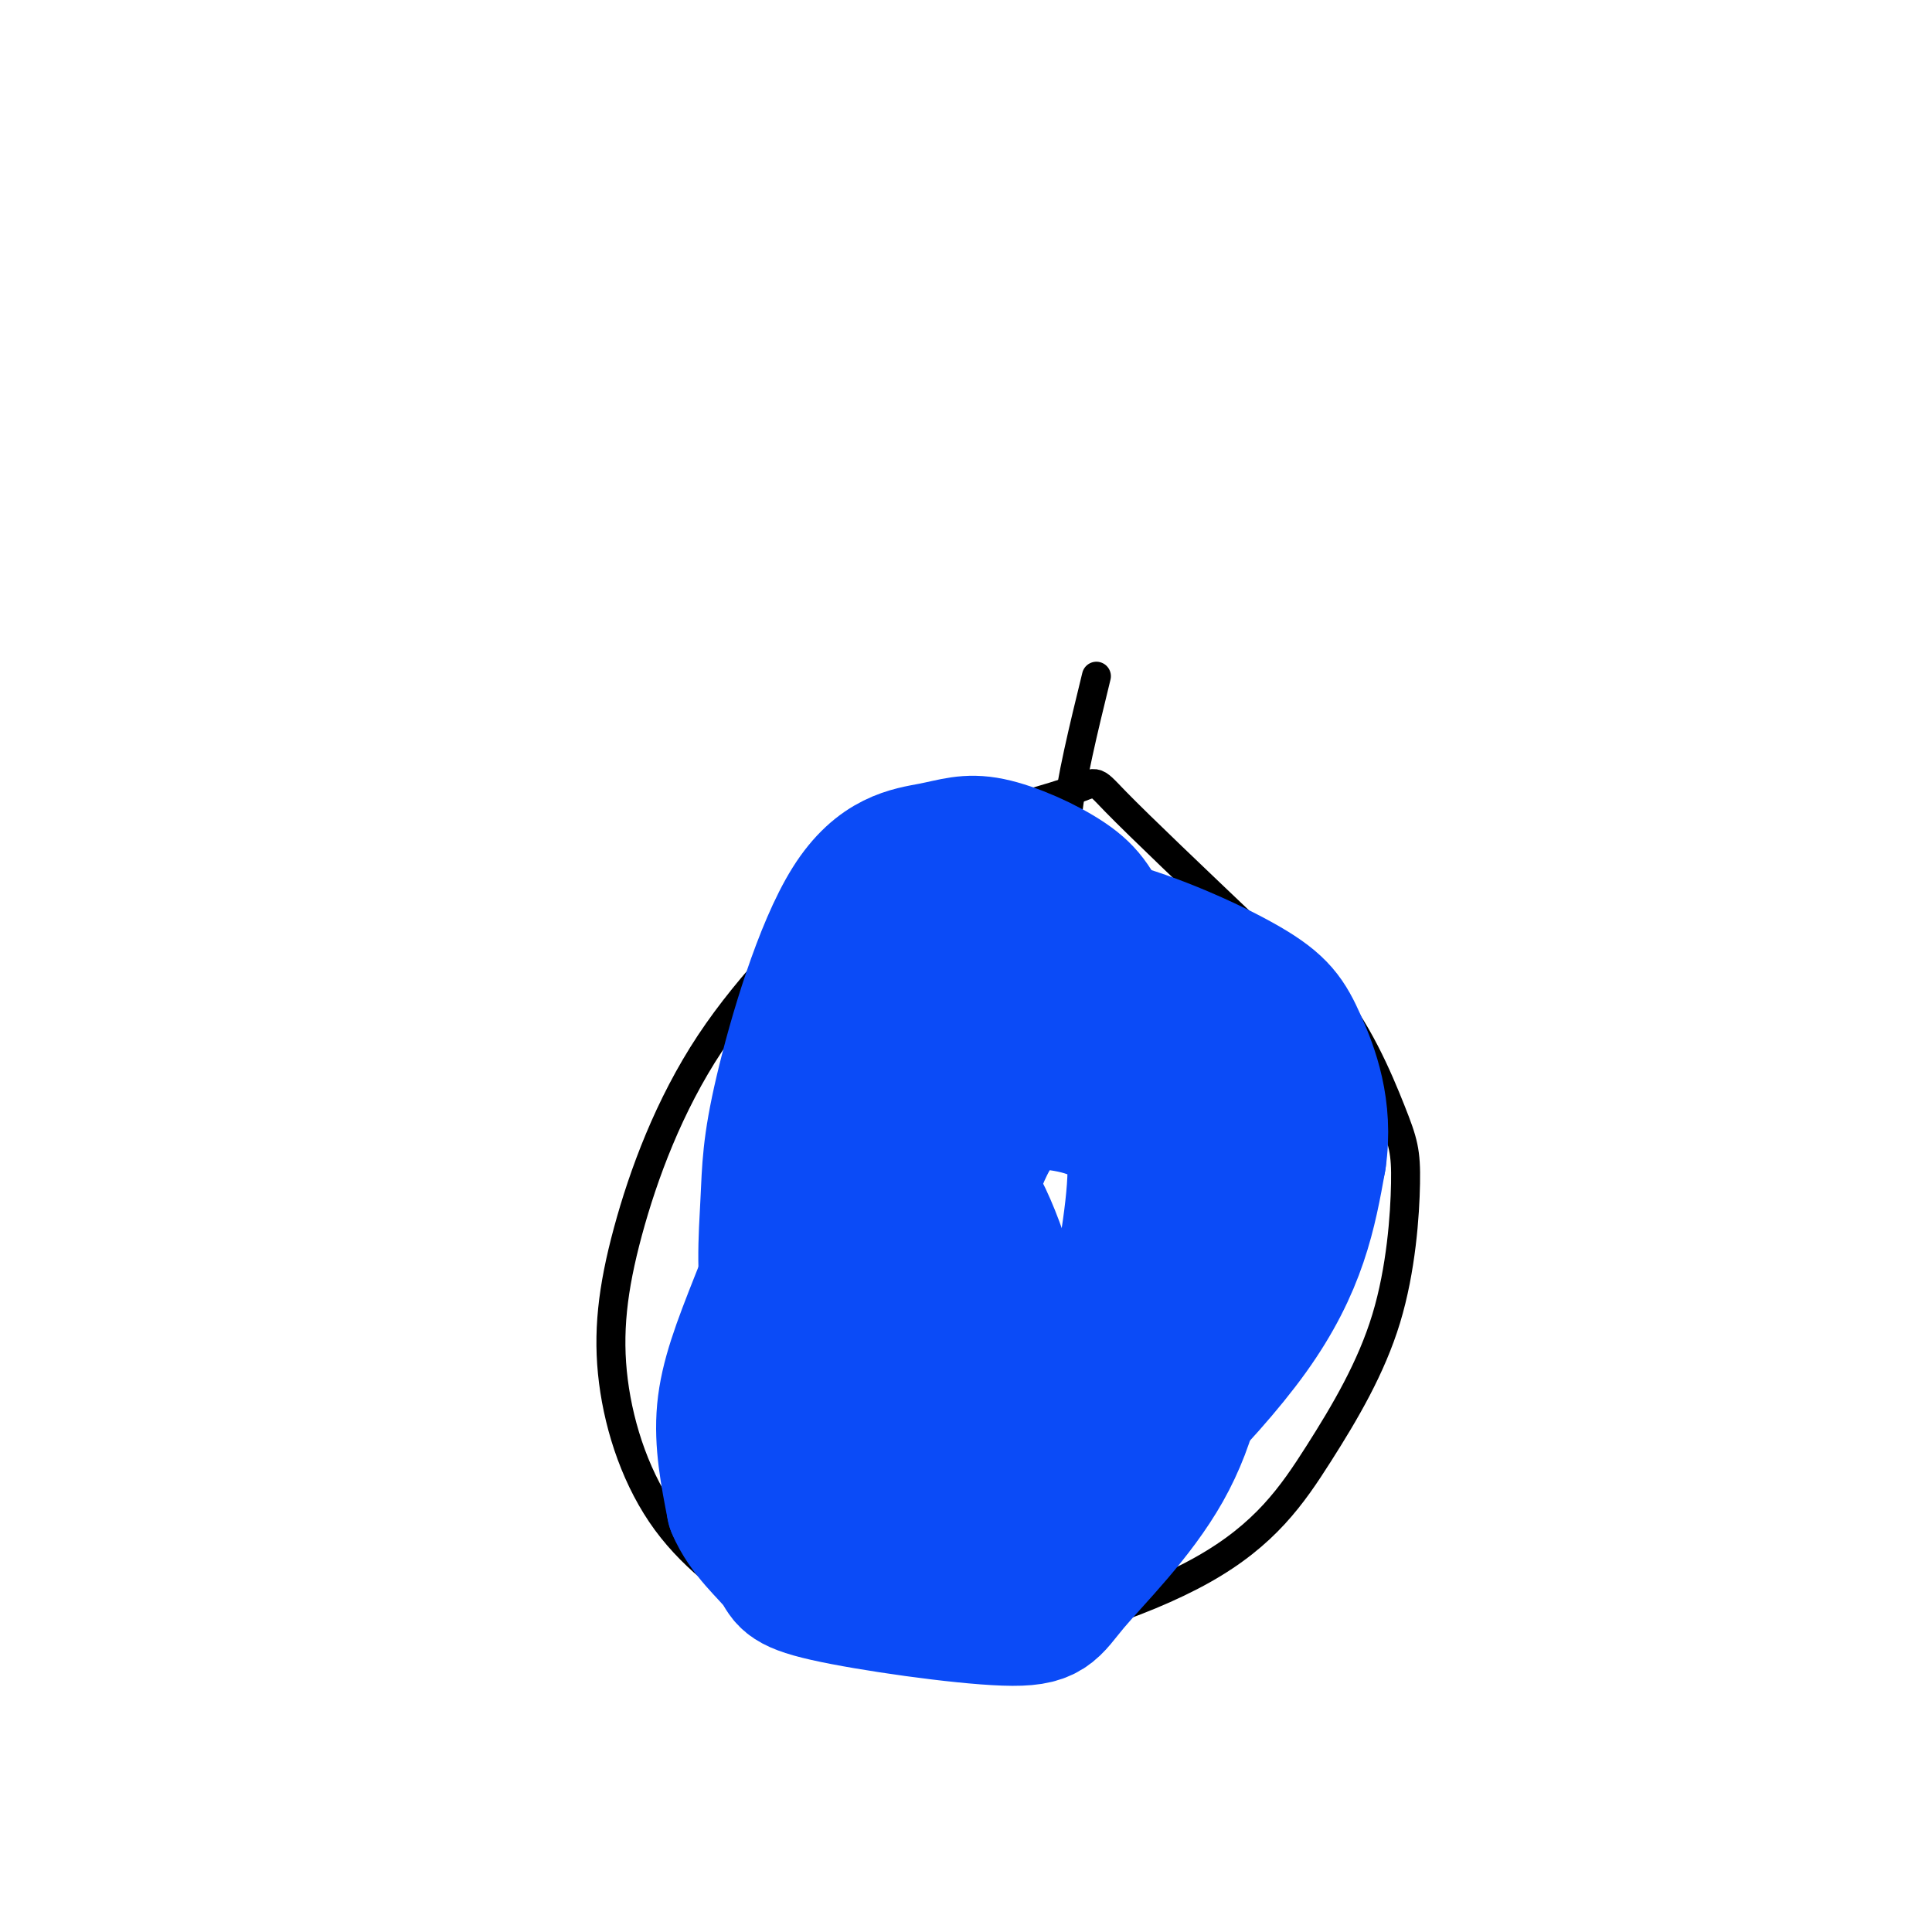
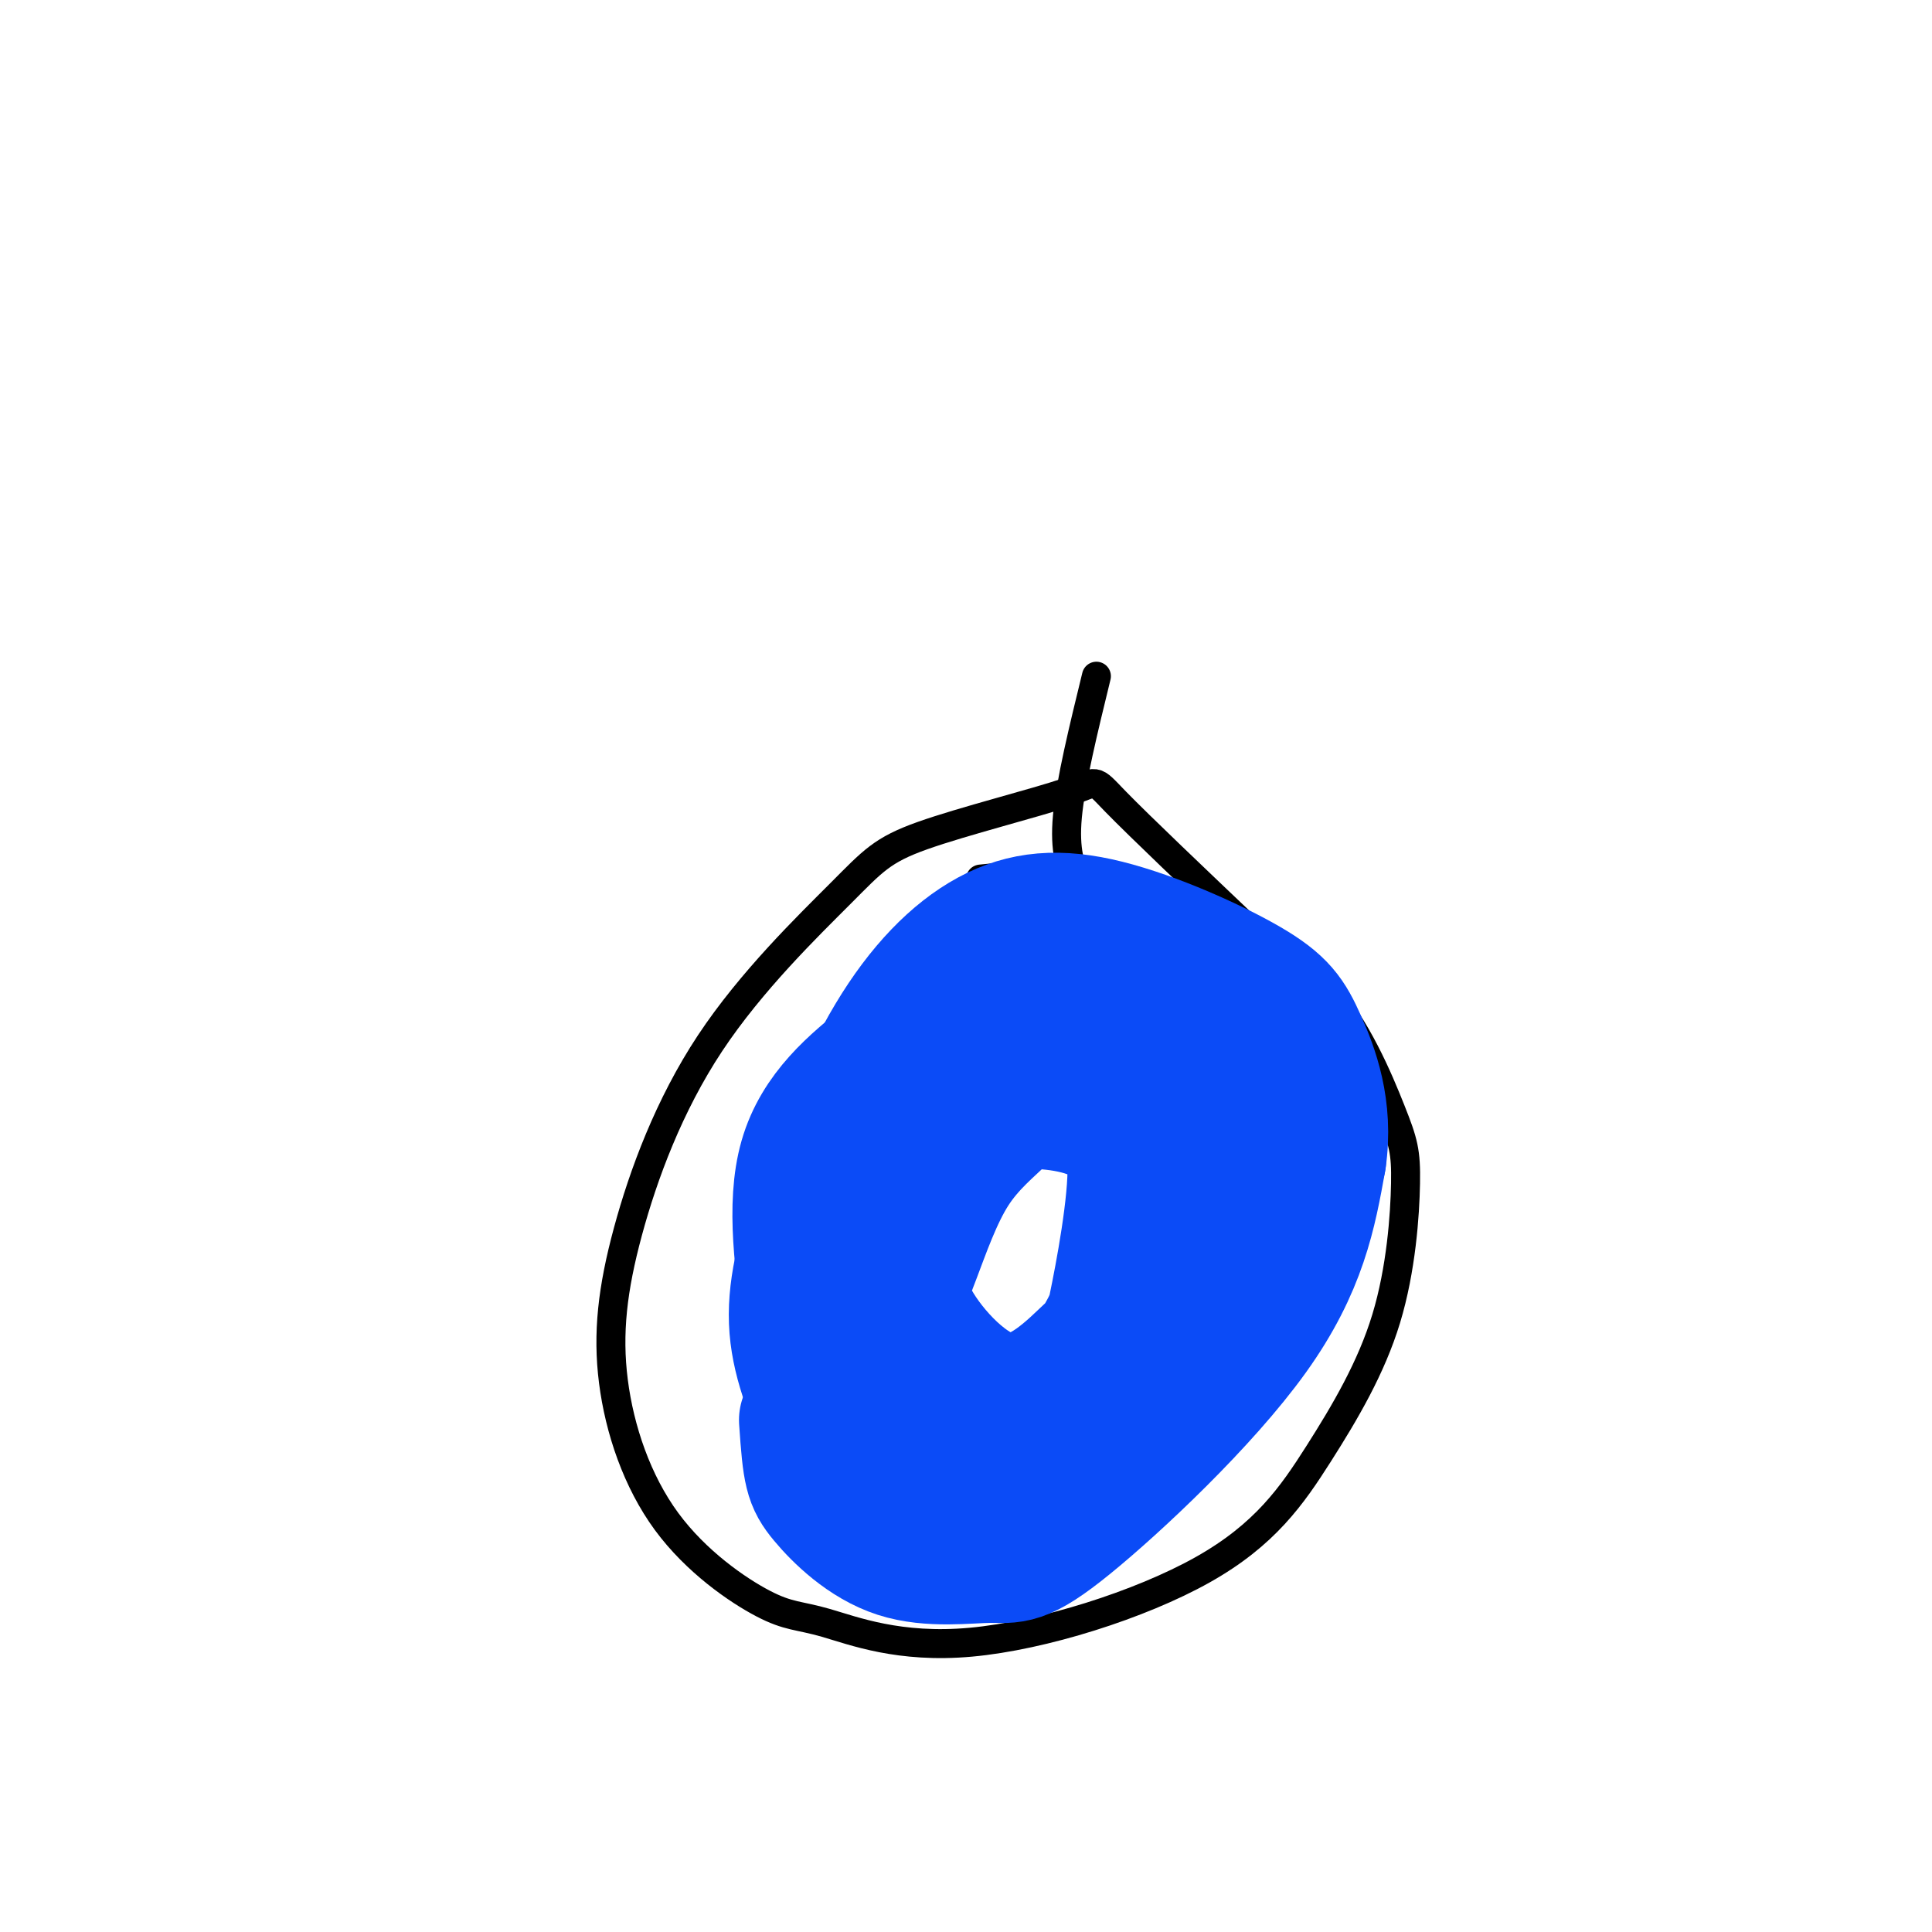
<svg xmlns="http://www.w3.org/2000/svg" viewBox="0 0 400 400" version="1.1">
  <g fill="none" stroke="#000000" stroke-width="6" stroke-linecap="round" stroke-linejoin="round">
    <path d="M259,193c-11.523,-10.961 -23.047,-21.922 -28,-27c-4.953,-5.078 -3.336,-4.274 -10,-2c-6.664,2.274 -21.610,6.016 -30,9c-8.390,2.984 -10.225,5.210 -17,12c-6.775,6.790 -18.491,18.146 -27,31c-8.509,12.854 -13.810,27.207 -17,39c-3.190,11.793 -4.270,21.028 -3,31c1.270,9.972 4.891,20.683 11,29c6.109,8.317 14.706,14.241 20,17c5.294,2.759 7.284,2.353 13,4c5.716,1.647 15.158,5.348 30,4c14.842,-1.348 35.085,-7.747 48,-15c12.915,-7.253 18.503,-15.362 24,-24c5.497,-8.638 10.904,-17.805 14,-28c3.096,-10.195 3.881,-21.420 4,-28c0.119,-6.580 -0.427,-8.517 -3,-15c-2.573,-6.483 -7.174,-17.511 -14,-25c-6.826,-7.489 -15.876,-11.439 -25,-15c-9.124,-3.561 -18.321,-6.732 -26,-8c-7.679,-1.268 -13.839,-0.634 -20,0" />
    <path d="M223,183c-1.333,-3.417 -2.667,-6.833 -2,-14c0.667,-7.167 3.333,-18.083 6,-29" />
  </g>
  <g fill="none" stroke="#0B4BF7" stroke-width="28" stroke-linecap="round" stroke-linejoin="round">
-     <path d="M209,266c0.000,0.000 -3.000,0.000 -3,0" />
    <path d="M236,225c-2.884,-3.212 -5.767,-6.424 -11,-10c-5.233,-3.576 -12.815,-7.515 -20,-7c-7.185,0.515 -13.973,5.485 -21,11c-7.027,5.515 -14.293,11.576 -17,21c-2.707,9.424 -0.853,22.212 1,35" />
    <path d="M168,275c1.816,8.075 5.855,10.761 11,15c5.145,4.239 11.396,10.031 17,12c5.604,1.969 10.563,0.116 18,-5c7.438,-5.116 17.354,-13.495 23,-19c5.646,-5.505 7.020,-8.136 7,-17c-0.020,-8.864 -1.434,-23.961 -4,-36c-2.566,-12.039 -6.283,-21.019 -10,-30" />
-     <path d="M230,195c-2.751,-7.152 -4.629,-10.033 -9,-13c-4.371,-2.967 -11.237,-6.020 -16,-7c-4.763,-0.980 -7.425,0.113 -12,1c-4.575,0.887 -11.063,1.566 -17,11c-5.937,9.434 -11.323,27.621 -14,39c-2.677,11.379 -2.644,15.948 -3,23c-0.356,7.052 -1.102,16.586 1,24c2.102,7.414 7.051,12.707 12,18" />
    <path d="M172,291c3.096,4.747 4.836,7.613 8,10c3.164,2.387 7.753,4.295 10,5c2.247,0.705 2.153,0.206 7,-1c4.847,-1.206 14.636,-3.119 24,-8c9.364,-4.881 18.304,-12.731 23,-17c4.696,-4.269 5.149,-4.957 7,-15c1.851,-10.043 5.100,-29.441 4,-41c-1.100,-11.559 -6.550,-15.280 -12,-19" />
-     <path d="M243,205c-8.891,-6.694 -25.117,-13.929 -36,-17c-10.883,-3.071 -16.422,-1.978 -22,4c-5.578,5.978 -11.194,16.840 -15,25c-3.806,8.160 -5.802,13.617 -6,26c-0.198,12.383 1.401,31.691 3,51" />
    <path d="M167,294c0.739,10.856 1.088,12.497 4,16c2.912,3.503 8.388,8.867 15,11c6.612,2.133 14.360,1.036 19,1c4.640,-0.036 6.172,0.990 16,-7c9.828,-7.990 27.951,-24.997 38,-39c10.049,-14.003 12.025,-25.001 14,-36" />
    <path d="M273,240c1.541,-10.465 -1.606,-18.628 -4,-24c-2.394,-5.372 -4.036,-7.954 -11,-12c-6.964,-4.046 -19.252,-9.556 -29,-12c-9.748,-2.444 -16.957,-1.824 -24,2c-7.043,3.824 -13.919,10.850 -20,21c-6.081,10.150 -11.368,23.425 -15,34c-3.632,10.575 -5.609,18.450 -5,26c0.609,7.550 3.805,14.775 7,22" />
    <path d="M172,297c3.137,5.017 7.480,6.561 11,8c3.520,1.439 6.218,2.773 14,-1c7.782,-3.773 20.650,-12.653 28,-22c7.350,-9.347 9.182,-19.162 10,-28c0.818,-8.838 0.621,-16.699 -4,-21c-4.621,-4.301 -13.666,-5.042 -18,-5c-4.334,0.042 -3.958,0.869 -6,3c-2.042,2.131 -6.502,5.567 -10,11c-3.498,5.433 -6.035,12.862 -8,18c-1.965,5.138 -3.358,7.985 0,14c3.358,6.015 11.466,15.197 19,16c7.534,0.803 14.494,-6.775 18,-10c3.506,-3.225 3.559,-2.099 5,-9c1.441,-6.901 4.269,-21.829 4,-30c-0.269,-8.171 -3.634,-9.586 -7,-11" />
-     <path d="M228,230c-3.568,-2.337 -8.987,-2.681 -13,-2c-4.013,0.681 -6.621,2.387 -9,6c-2.379,3.613 -4.529,9.135 -6,15c-1.471,5.865 -2.264,12.075 -2,19c0.264,6.925 1.585,14.566 4,21c2.415,6.434 5.924,11.659 9,15c3.076,3.341 5.719,4.796 5,-4c-0.719,-8.796 -4.801,-27.843 -9,-40c-4.199,-12.157 -8.514,-17.423 -13,-21c-4.486,-3.577 -9.141,-5.464 -13,-6c-3.859,-0.536 -6.921,0.279 -11,7c-4.079,6.721 -9.175,19.348 -13,29c-3.825,9.652 -6.379,16.329 -7,23c-0.621,6.671 0.689,13.335 2,20" />
-     <path d="M152,312c2.301,5.540 7.054,9.389 9,12c1.946,2.611 1.086,3.985 10,6c8.914,2.015 27.601,4.671 37,5c9.399,0.329 9.510,-1.668 14,-7c4.490,-5.332 13.358,-13.998 19,-24c5.642,-10.002 8.059,-21.341 8,-33c-0.059,-11.659 -2.593,-23.639 -5,-32c-2.407,-8.361 -4.688,-13.103 -10,-18c-5.312,-4.897 -13.656,-9.948 -22,-15" />
  </g>
</svg>